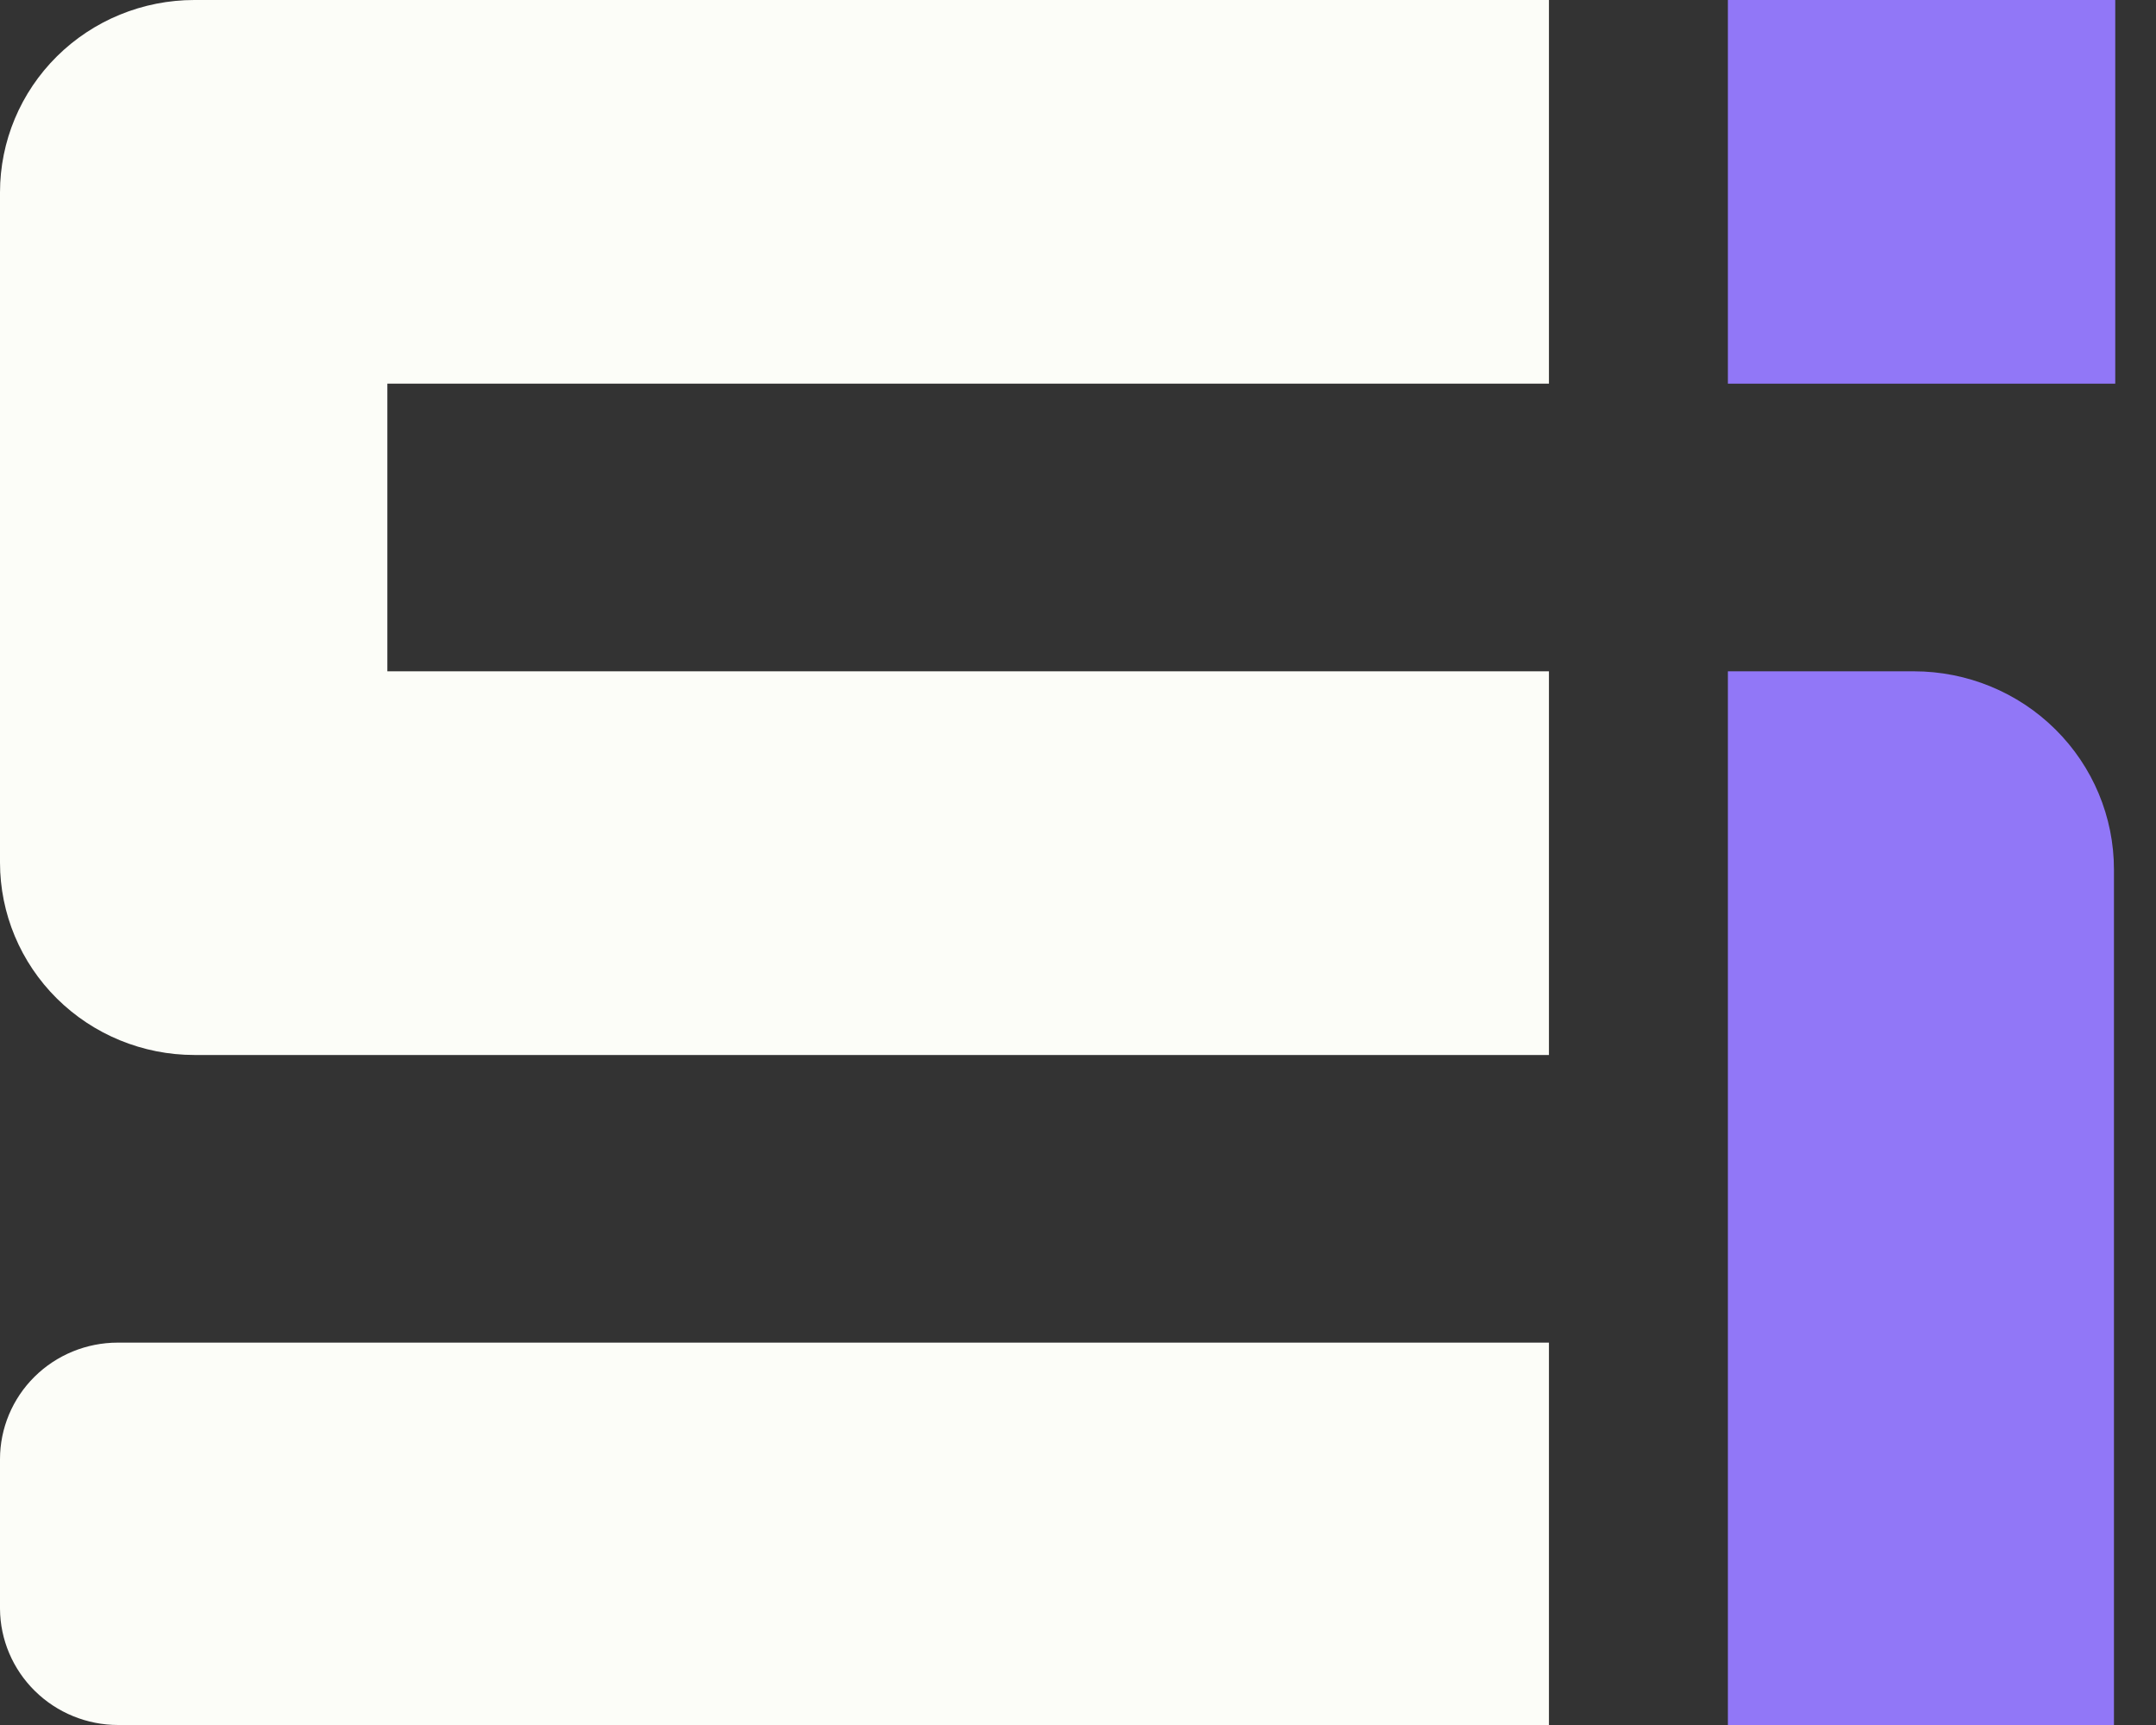
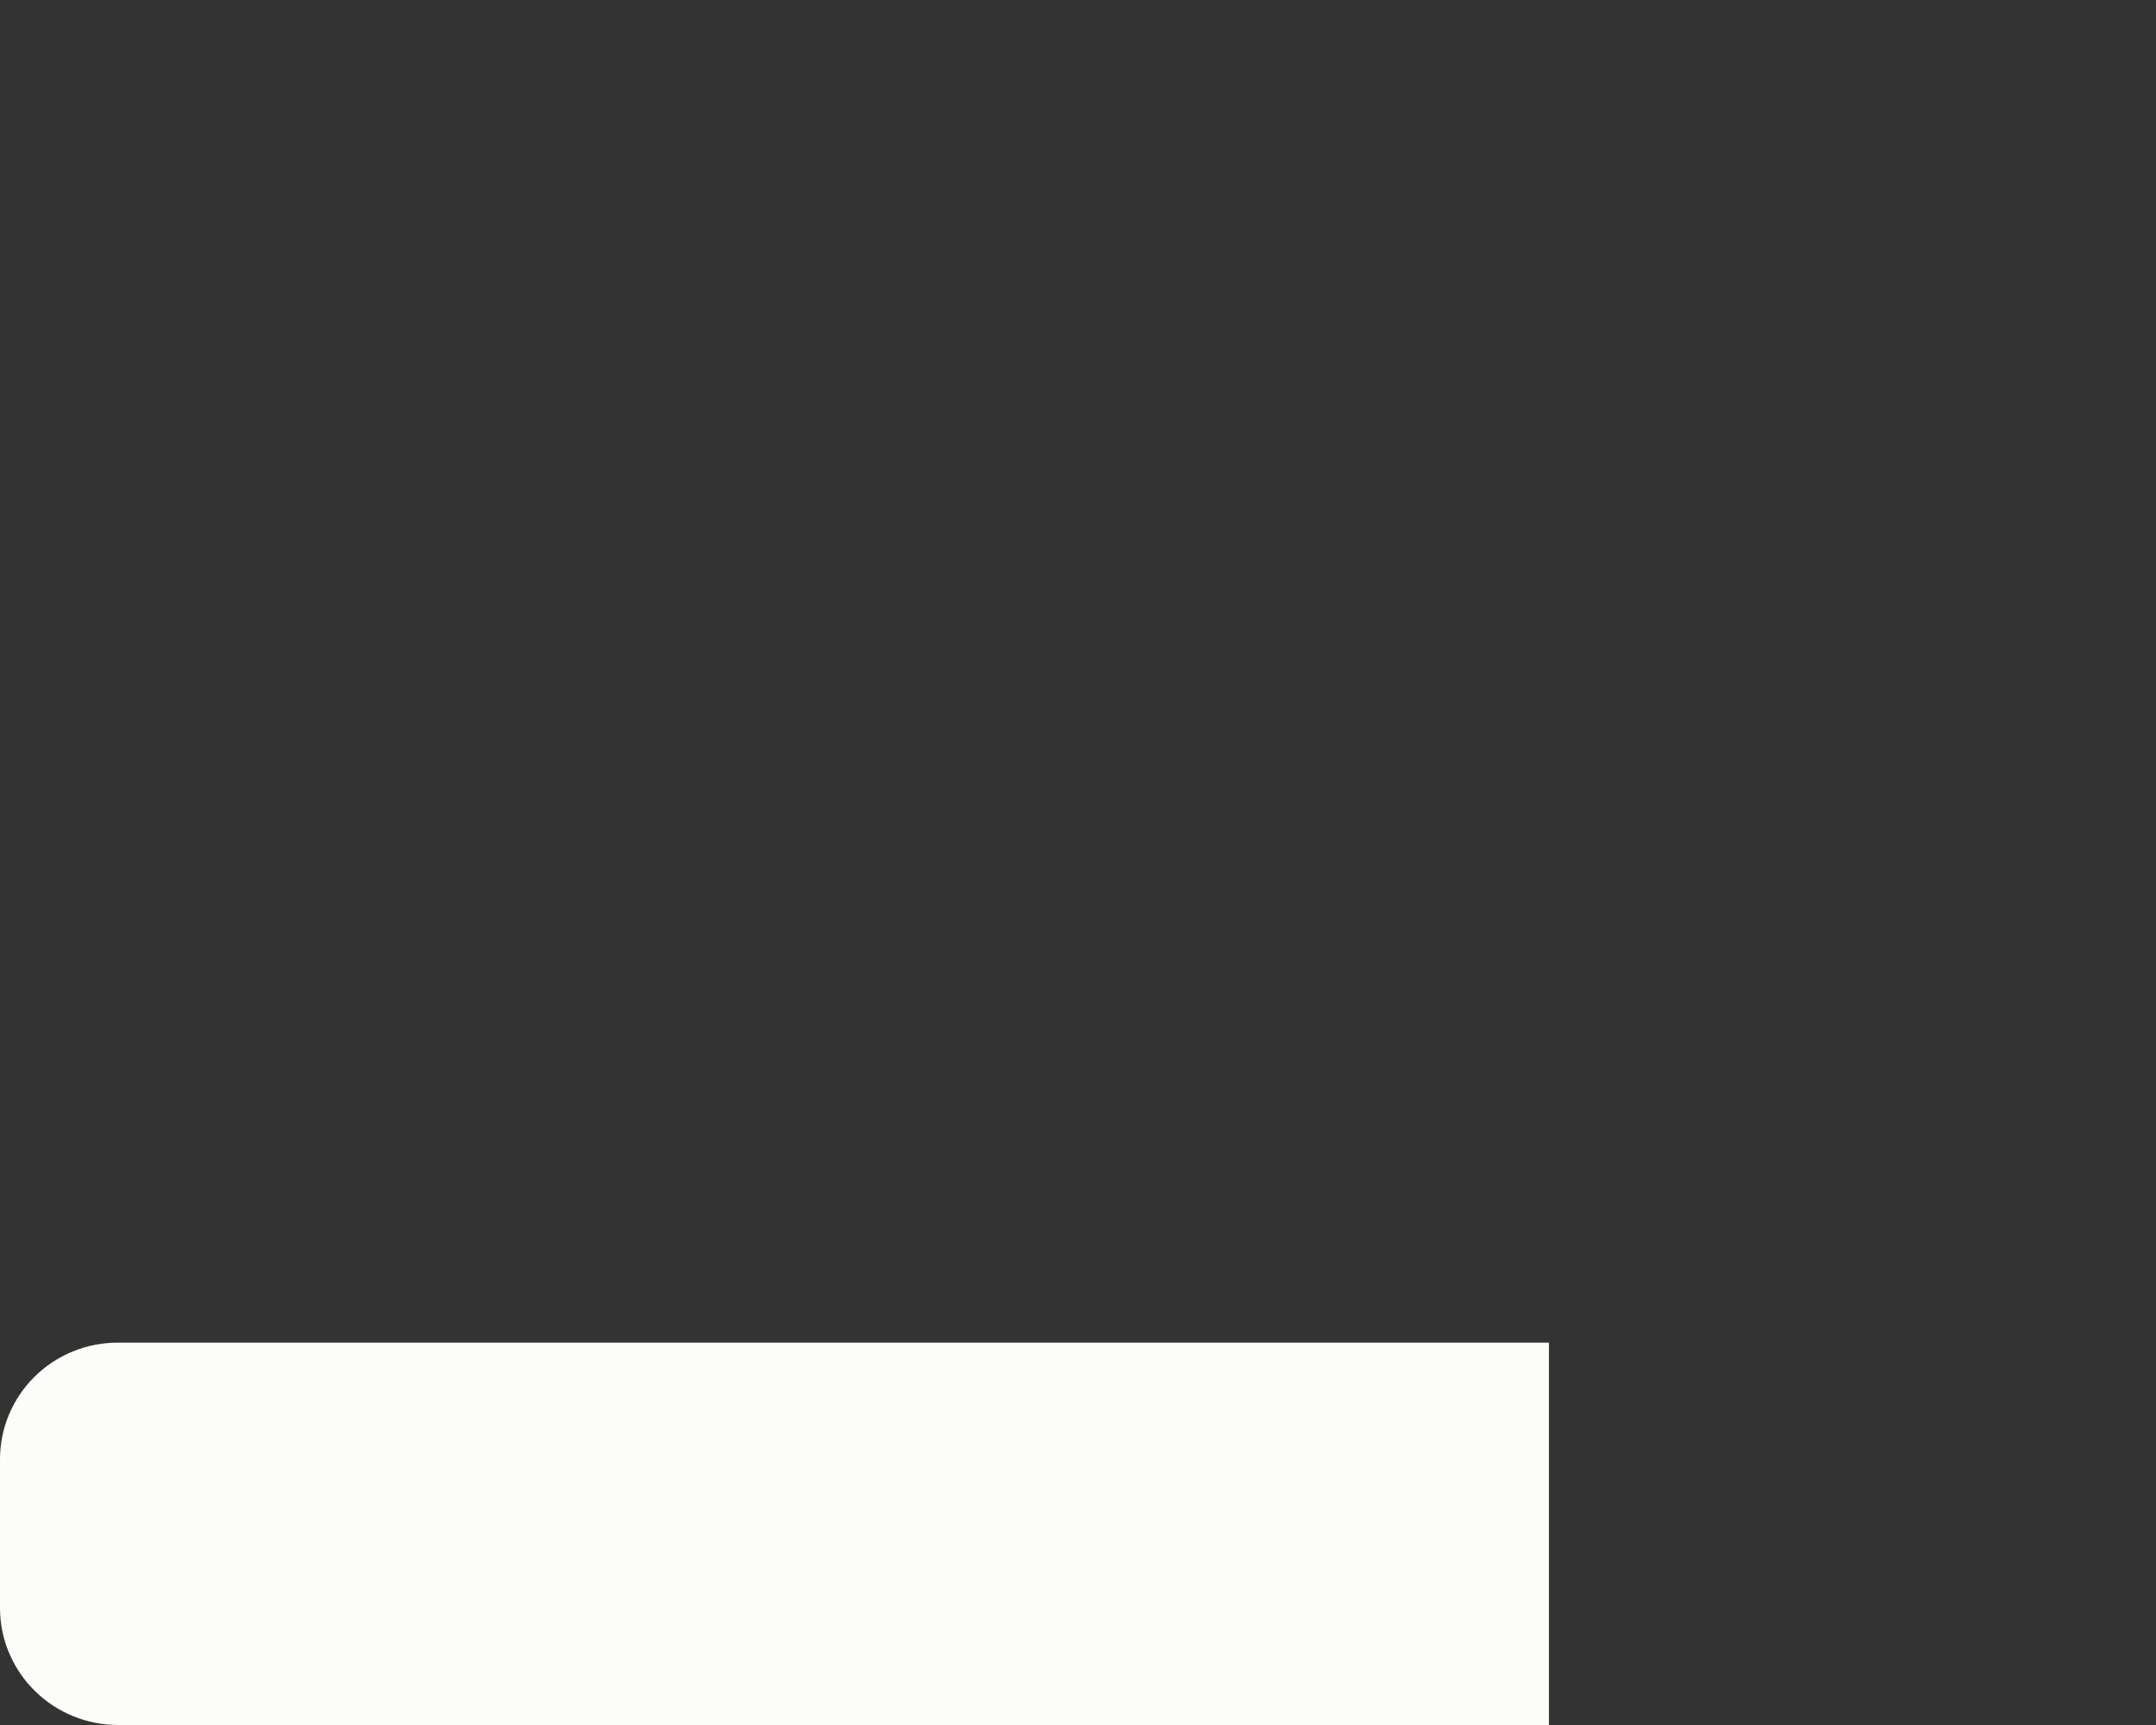
<svg xmlns="http://www.w3.org/2000/svg" width="30" height="24" viewBox="0 0 30 24" fill="none">
  <rect x="0" y="0" width="30" height="24" fill="#333333" stroke="none" />
  <path d="M1.638 18.68H21.553V24H1.644C1.21 24 0.794 23.83 0.486 23.527C0.178 23.224 0.003 22.813 0 22.384V20.302C0 19.872 0.173 19.459 0.48 19.155C0.787 18.851 1.204 18.68 1.638 18.68Z" fill="#FCFDF8" />
-   <path d="M5.39 5.338H21.553V0H2.704C1.987 0 1.299 0.282 0.792 0.784C0.285 1.286 0 1.967 0 2.677L0 12C0 12.71 0.285 13.391 0.792 13.893C1.299 14.395 1.987 14.678 2.704 14.678H21.553V9.34H5.39V5.338Z" fill="#FCFDF8" />
-   <path d="M29.433 0H24.043V5.338H29.433V0Z" fill="#9177F7" />
-   <path d="M24.043 9.34H26.631C27.369 9.34 28.078 9.63 28.6 10.148C29.122 10.665 29.415 11.366 29.415 12.098V24H24.043V9.34Z" fill="#9177F7" />
</svg>